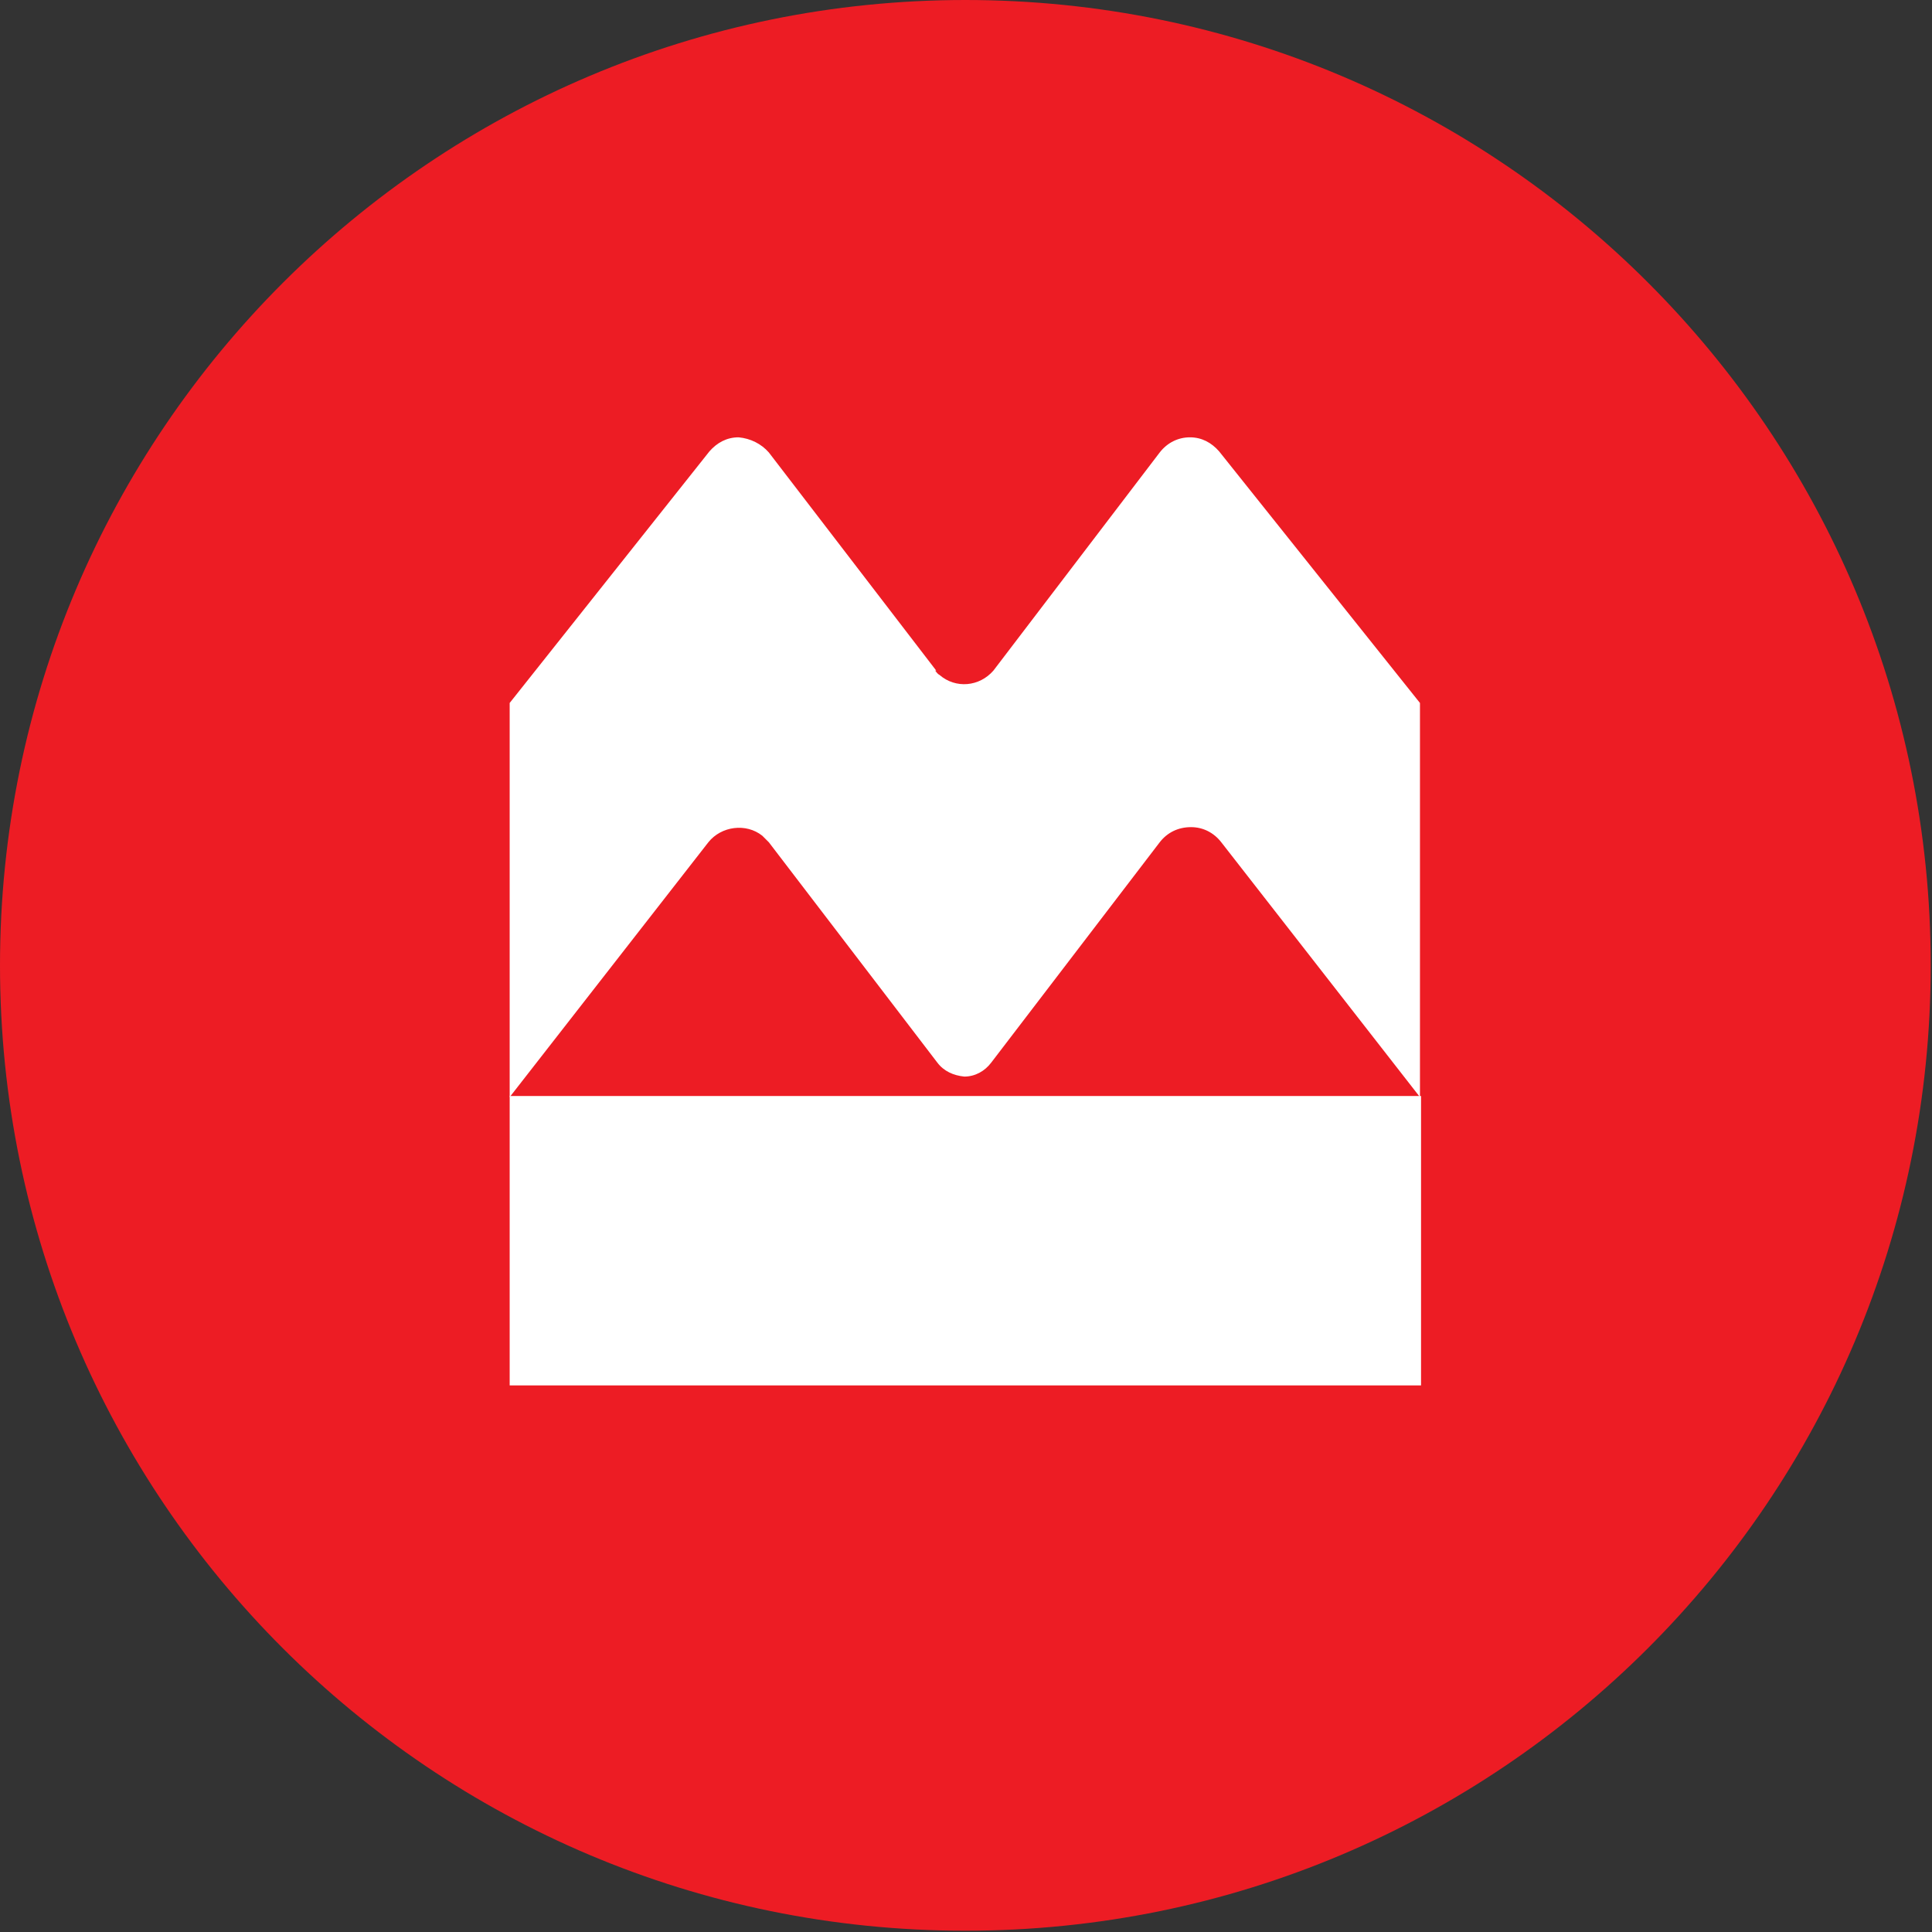
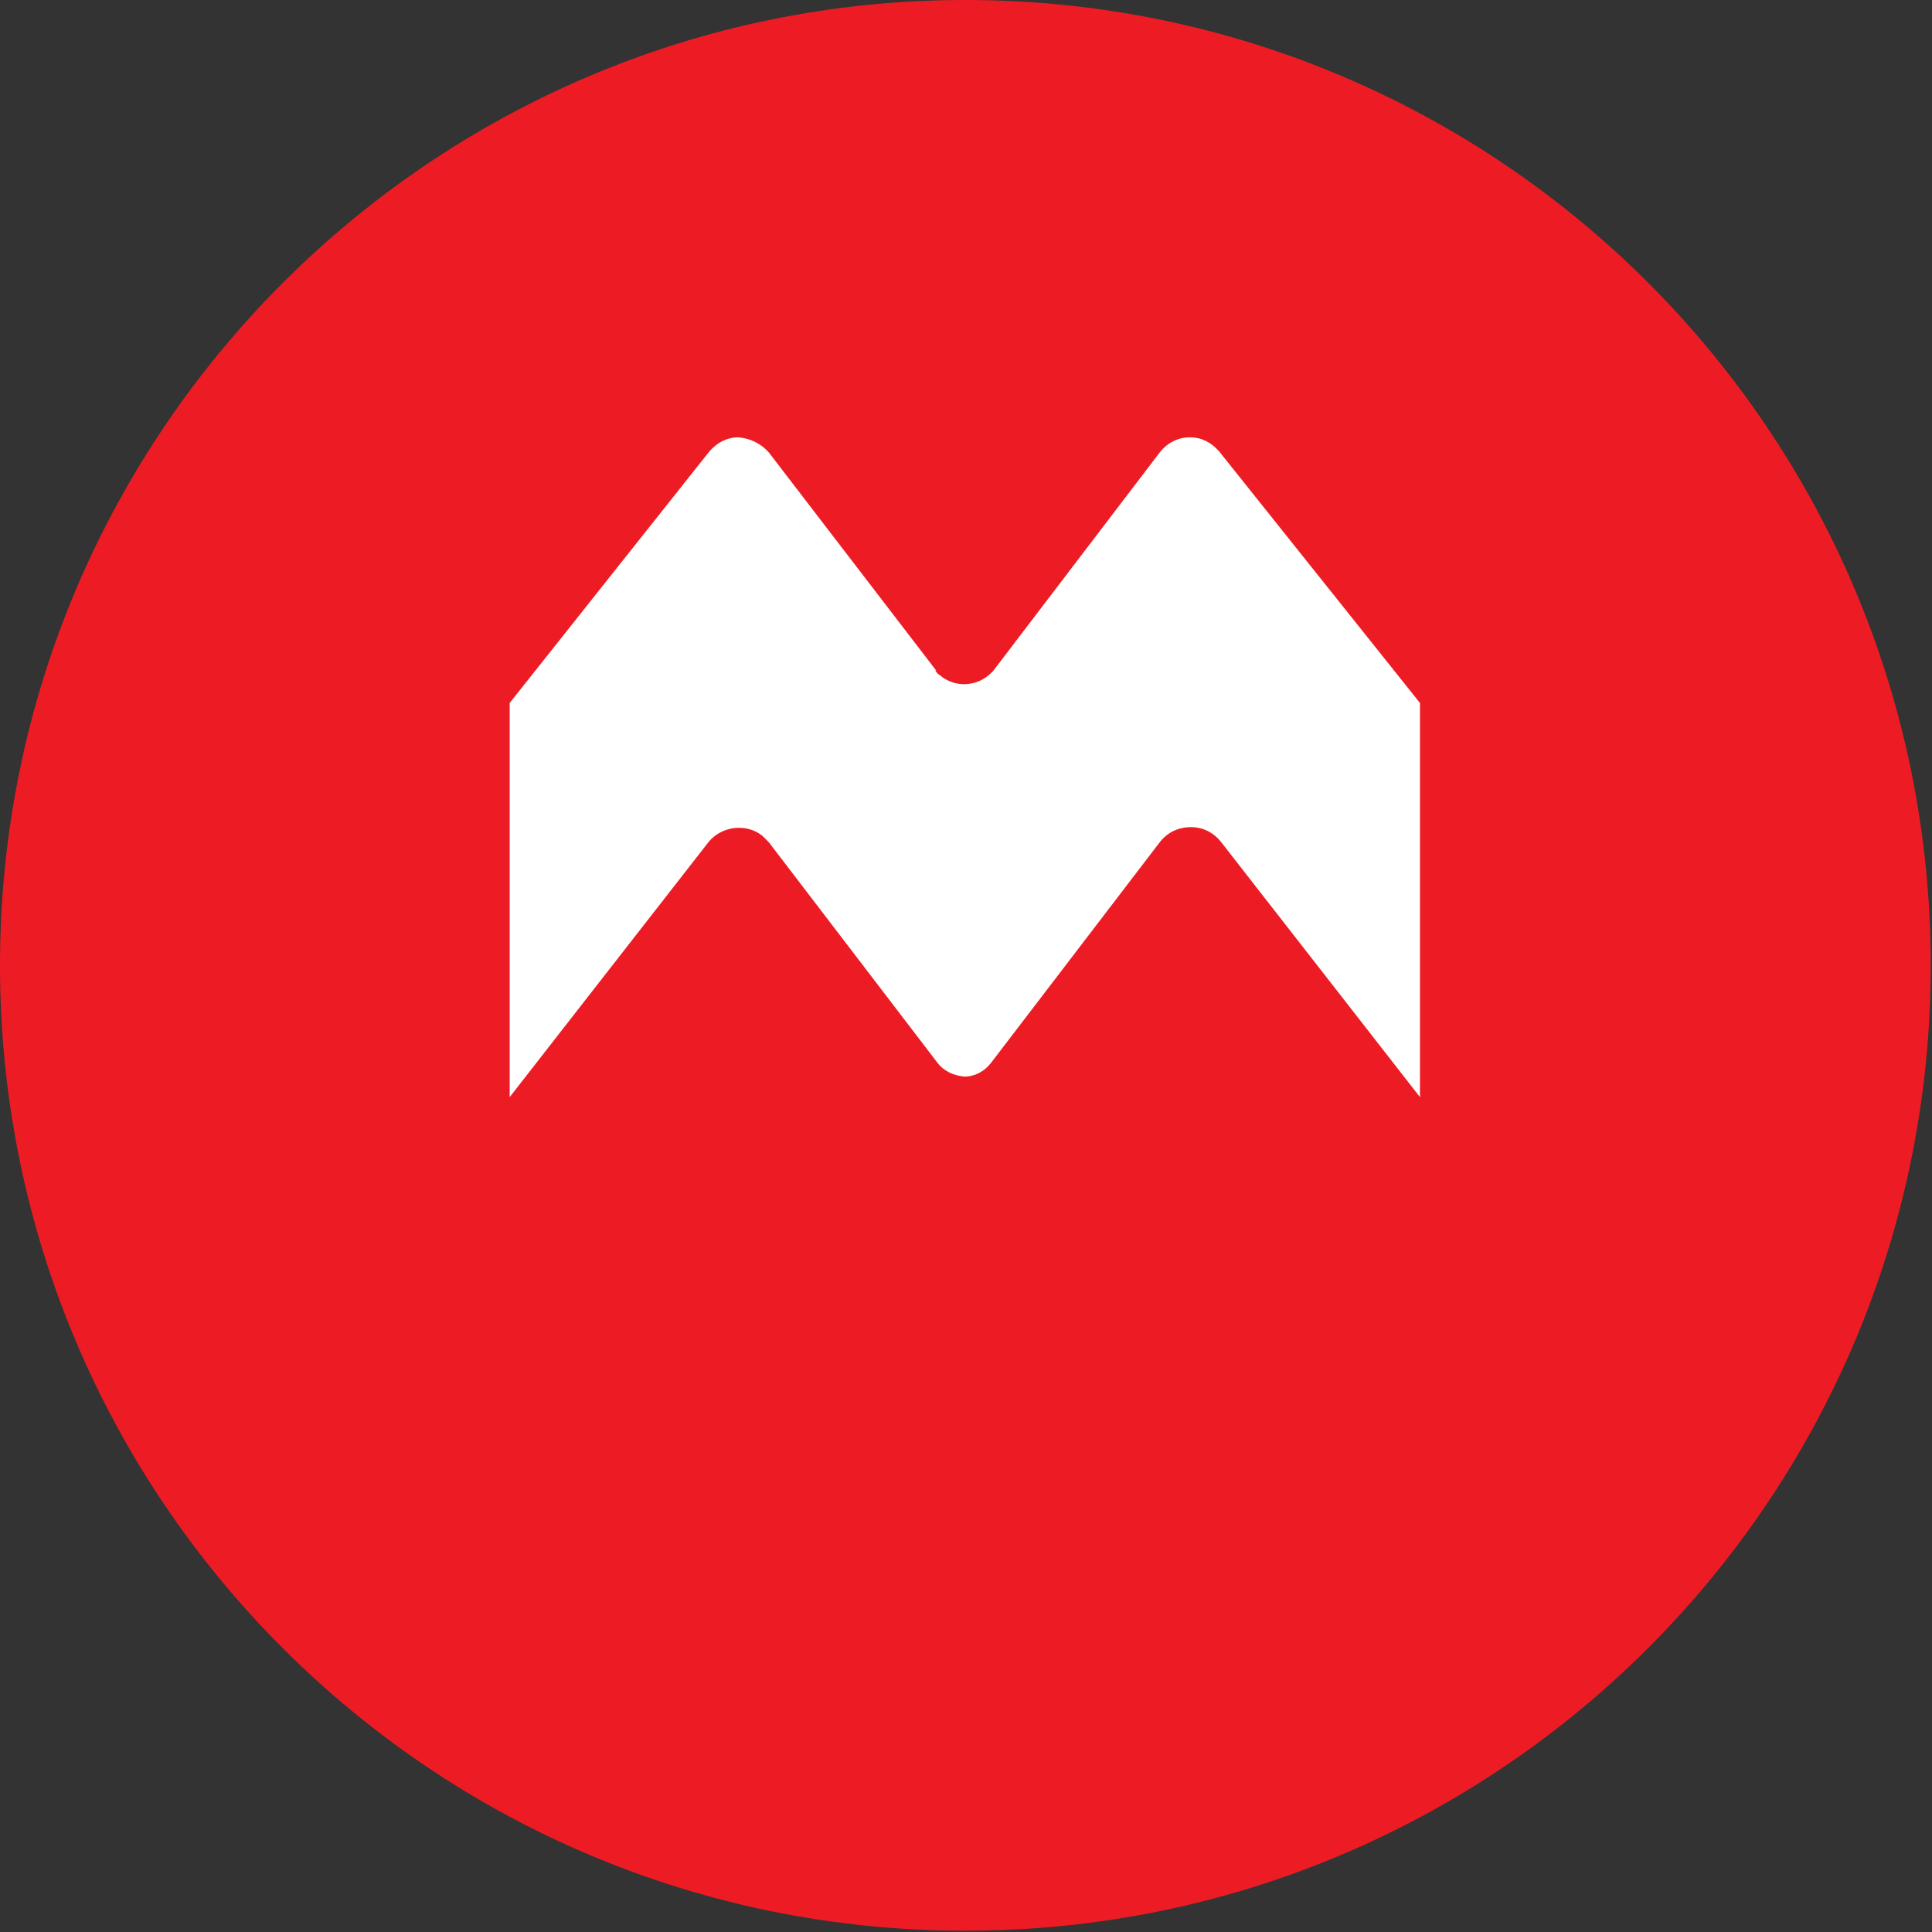
<svg xmlns="http://www.w3.org/2000/svg" width="301" height="301" viewBox="0 0 301 301" fill="none">
  <rect x="0" y="0" width="301" height="301" fill="#333333" stroke="none" />
  <path d="M150.4 0C67.461 0 0 67.293 0 150.4C0 233.507 67.293 300.8 150.4 300.8C233.507 300.8 300.8 233.507 300.8 150.4C300.8 67.293 233.507 0 150.4 0Z" fill="#ED1C24" />
  <path d="M145.858 104.473L119.782 70.49C118.604 69.144 116.922 68.302 115.071 68.134C113.221 68.134 111.706 68.975 110.529 70.321L79.406 109.52V170.925L110.361 131.222C112.379 128.698 116.249 128.193 118.772 130.212C119.109 130.549 119.445 130.885 119.782 131.222L146.026 165.541C147.035 166.887 148.549 167.56 150.232 167.728C151.914 167.728 153.428 166.887 154.438 165.541L180.682 131.222C181.86 129.707 183.542 128.866 185.561 128.866C187.411 128.866 189.094 129.707 190.271 131.222L221.226 170.925V109.52L189.935 70.321C188.757 68.975 187.243 68.134 185.392 68.134C183.542 68.134 181.86 68.975 180.682 70.49L154.774 104.473C152.587 106.996 148.886 107.333 146.362 105.145C146.026 104.977 145.858 104.641 145.69 104.473H145.858Z" fill="white" />
-   <path d="M221.394 215.843H79.406V170.756H221.394V215.843Z" fill="white" />
</svg>